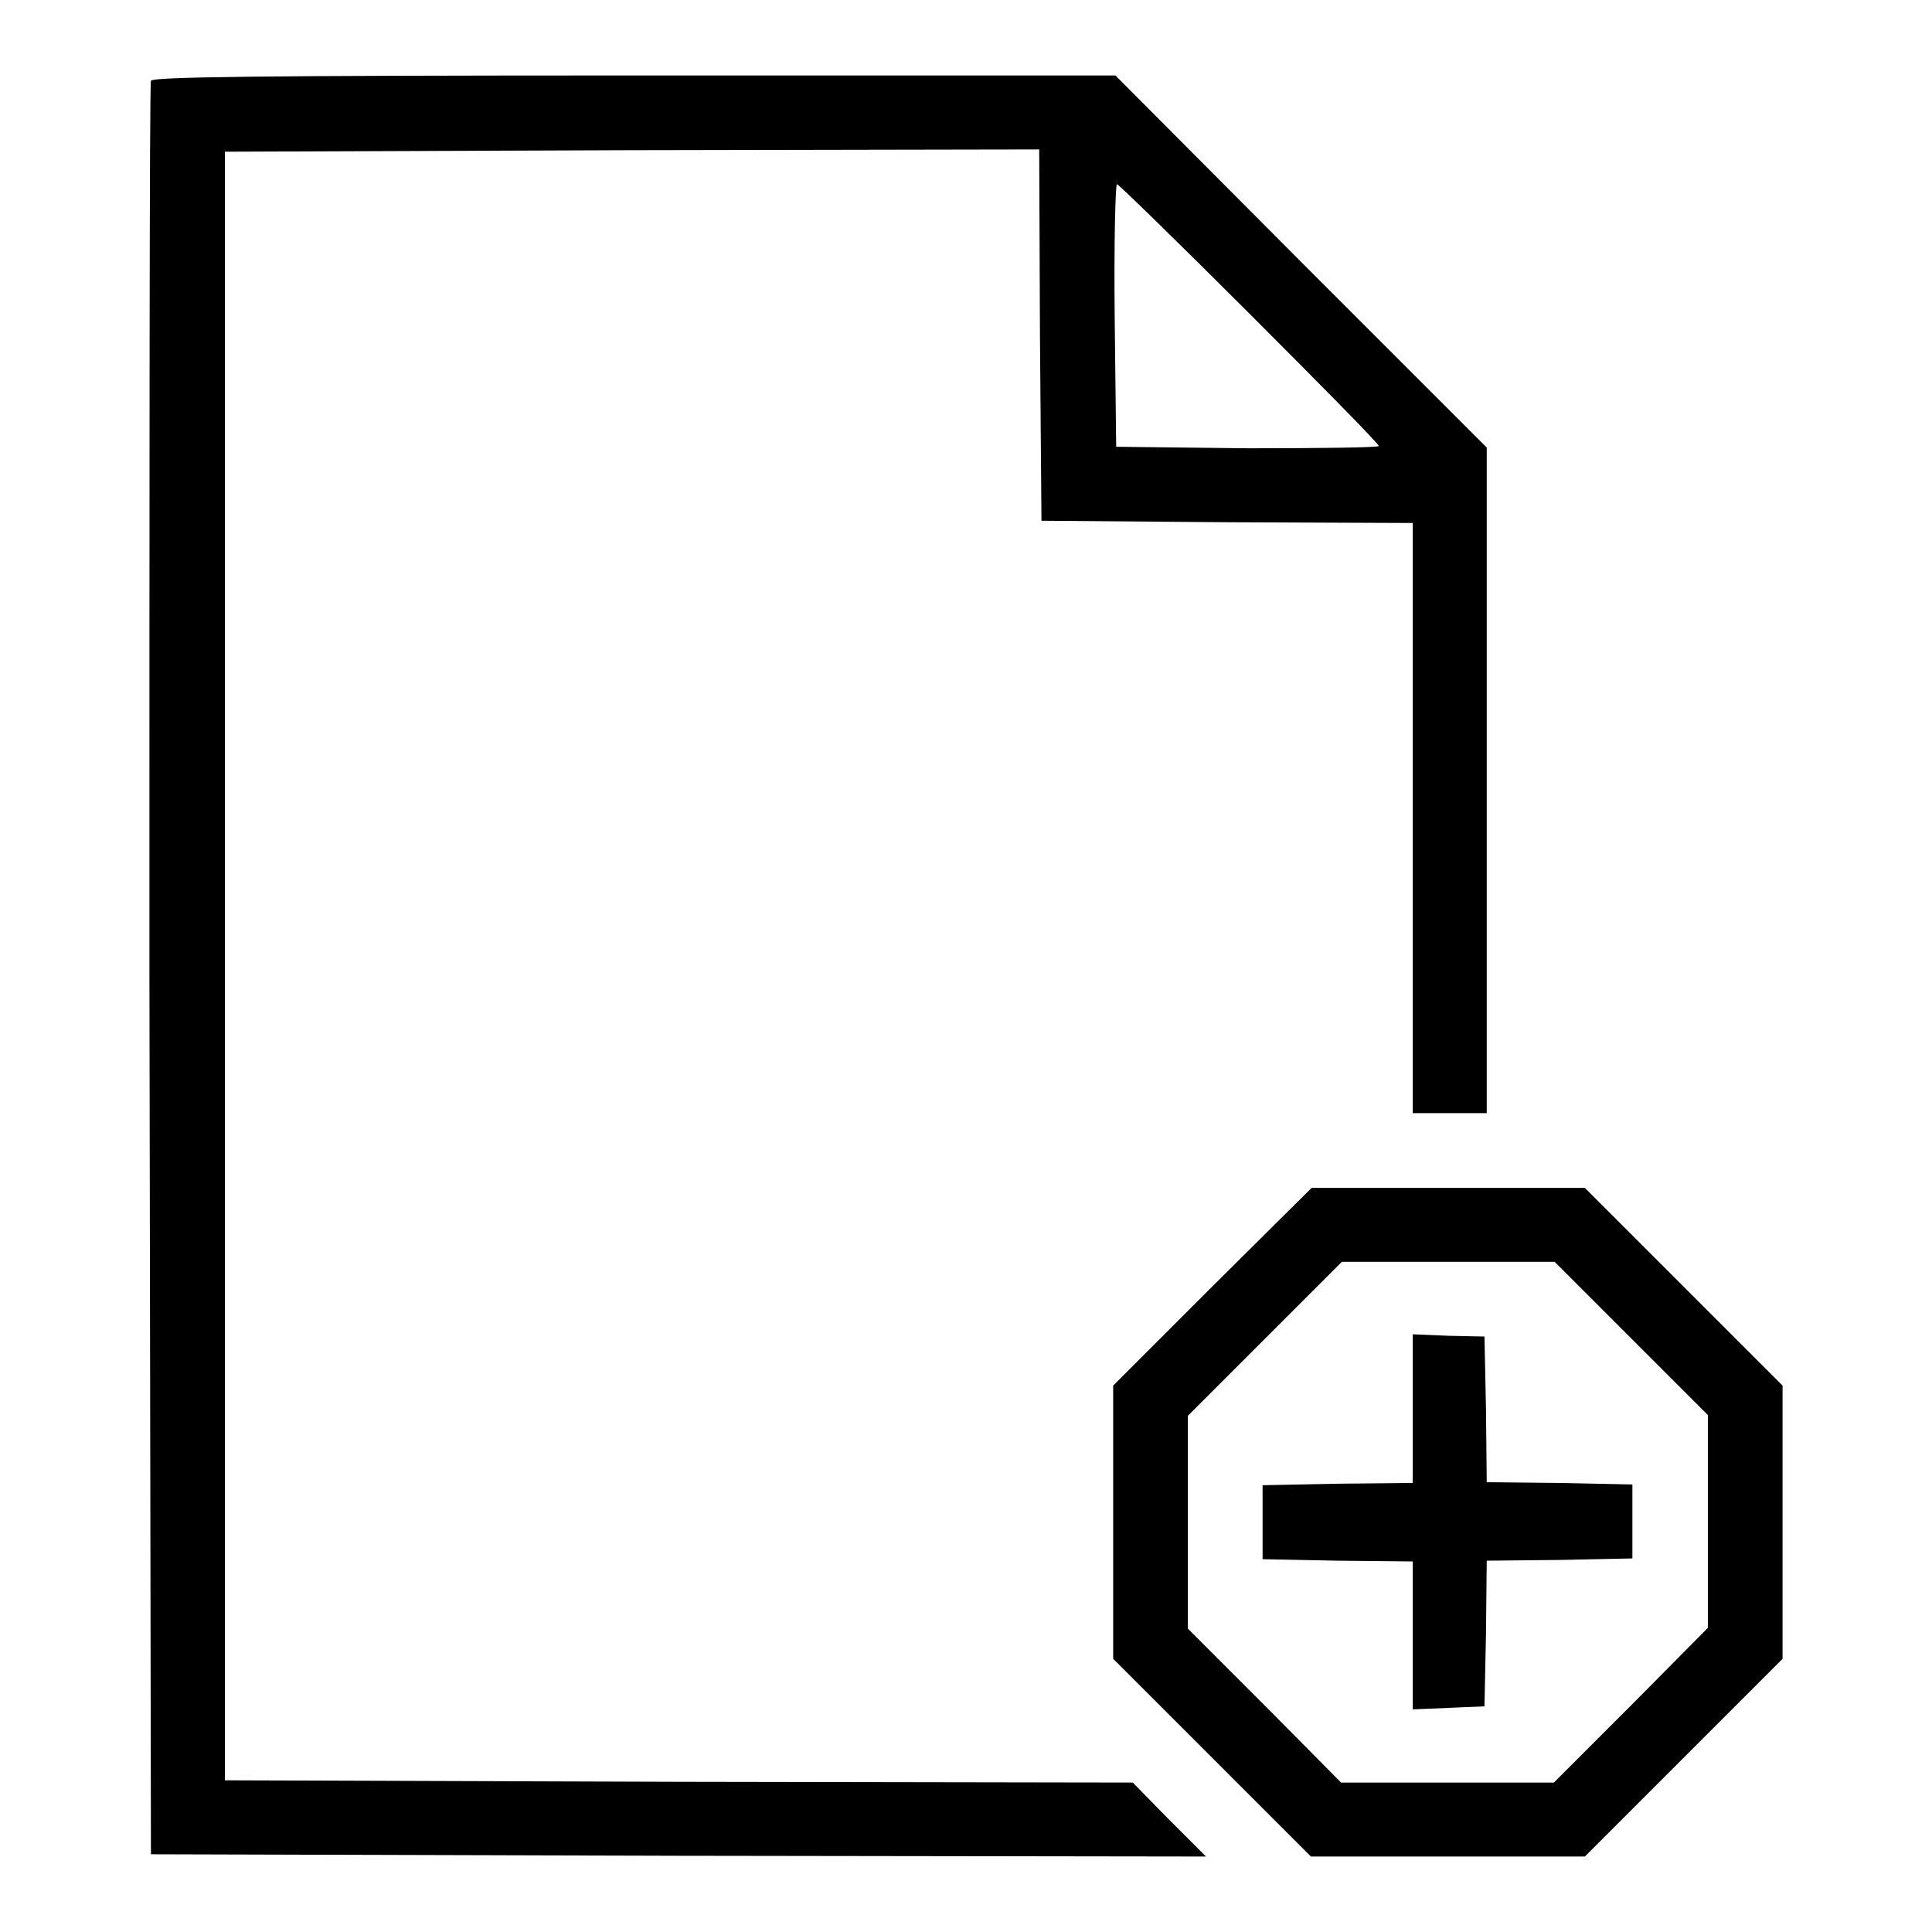
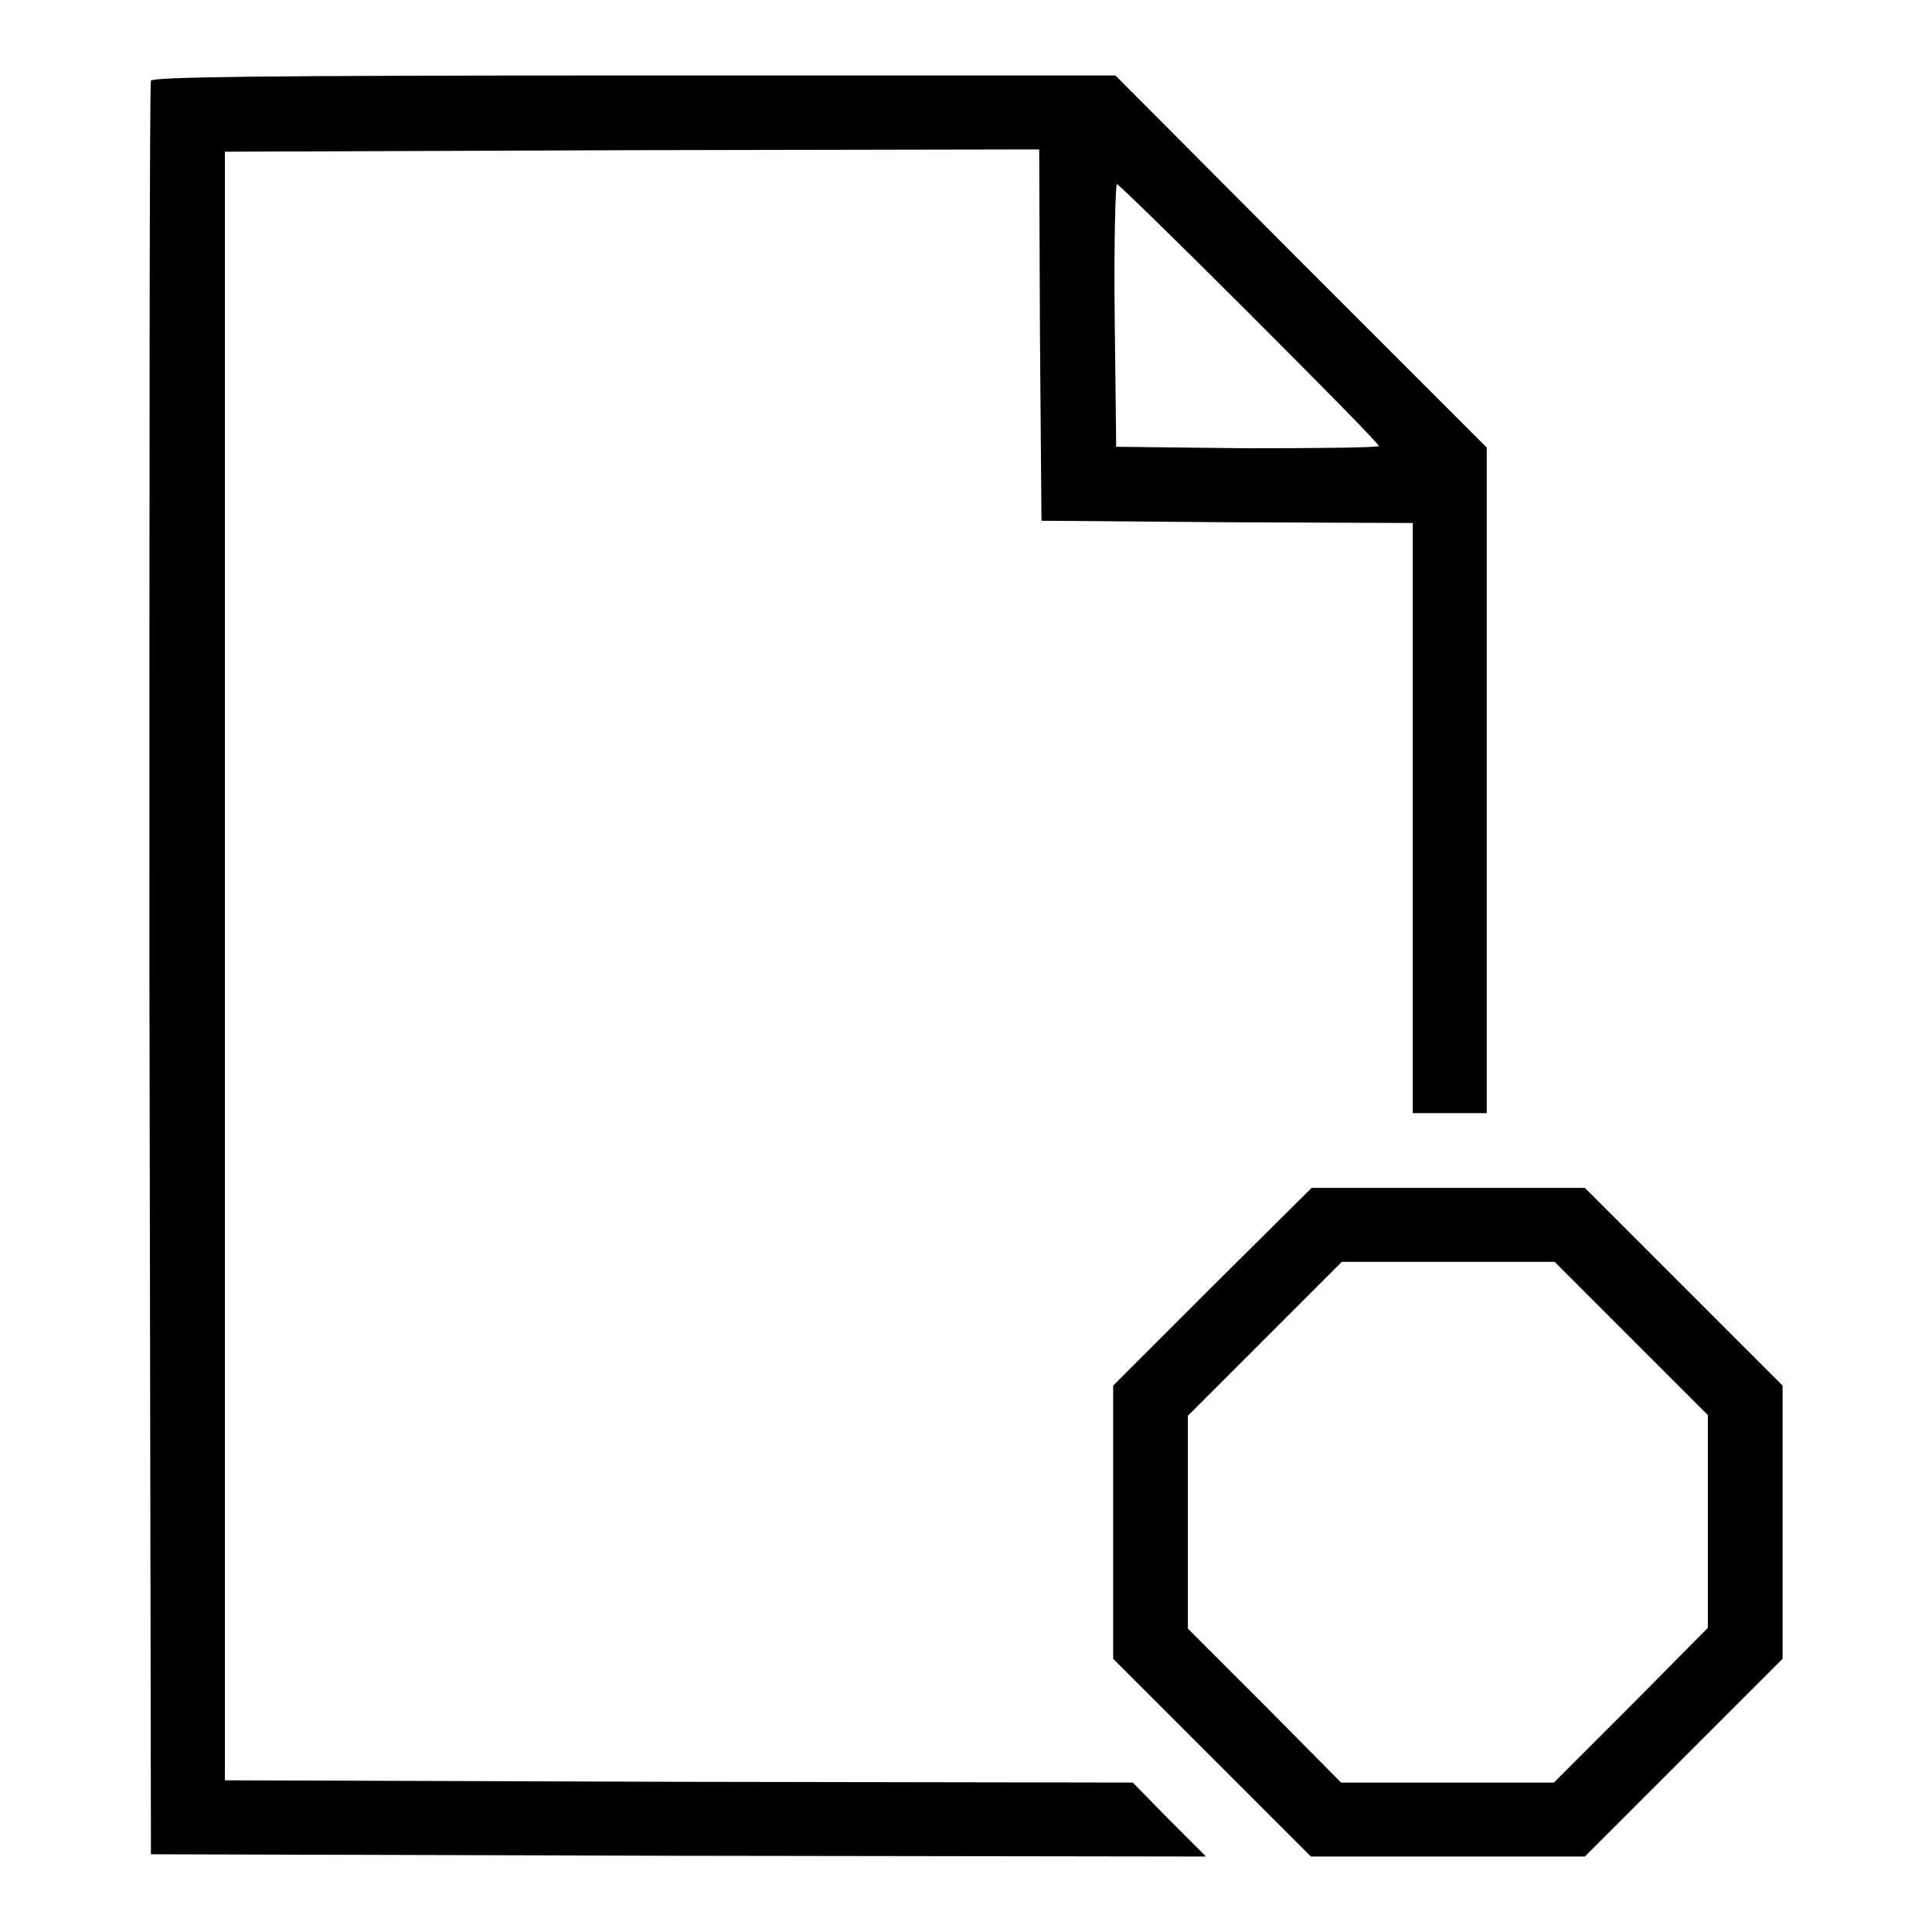
<svg xmlns="http://www.w3.org/2000/svg" version="1.1" x="0px" y="0px" viewBox="0 0 256 256" enable-background="new 0 0 256 256" xml:space="preserve">
  <g>
    <g>
      <g>
        <path fill="#000000" d="M20,10.7c-0.2,0.4-0.2,53.5-0.2,117.9L20,245.7l69.9,0.2l69.9,0.1l-4.9-4.9l-4.8-4.9L90,236.1l-60.2-0.2V128V20.1l53.9-0.2l54-0.1l0.1,24.6L138,69l24.6,0.2l24.6,0.1v39.1v39.1h4.9h4.9v-44.1V59.3l-24.6-24.6L147.8,10H84C33.6,10,20.2,10.2,20,10.7z M165.5,41.5c9.4,9.4,17.2,17.3,17.2,17.6c0,0.2-7.8,0.3-17.4,0.3l-17.4-0.2l-0.2-17.4c-0.1-9.6,0.1-17.4,0.3-17.4C148.2,24.4,156.1,32.1,165.5,41.5z" />
        <path fill="#000000" d="M160.6,170.5l-13.1,13.1v18.1v18.1l13.1,13.1l13.1,13.1h18.1H210l13.1-13.1l13.1-13.1v-18.1v-18.1L223,170.4L210,157.4h-18.1h-18.1L160.6,170.5z M216.1,177.3l10.2,10.2v14.1v14.1L216.1,226l-10.2,10.2h-14.1h-14.1L167.6,226l-10.2-10.2v-14.1v-14.1l10.2-10.2l10.2-10.2h14.1h14.1L216.1,177.3z" />
-         <path fill="#000000" d="M187.2,186.7v9.8l-9.9,0.1l-10,0.2v4.9v4.9l10,0.2l9.9,0.1v9.8v9.8l4.8-0.2l4.7-0.2l0.2-9.6l0.1-9.7l9.7-0.1l9.6-0.2v-4.9v-4.9l-9.6-0.2l-9.7-0.1l-0.1-9.7l-0.2-9.6L192,177l-4.8-0.2V186.7z" />
      </g>
    </g>
  </g>
</svg>